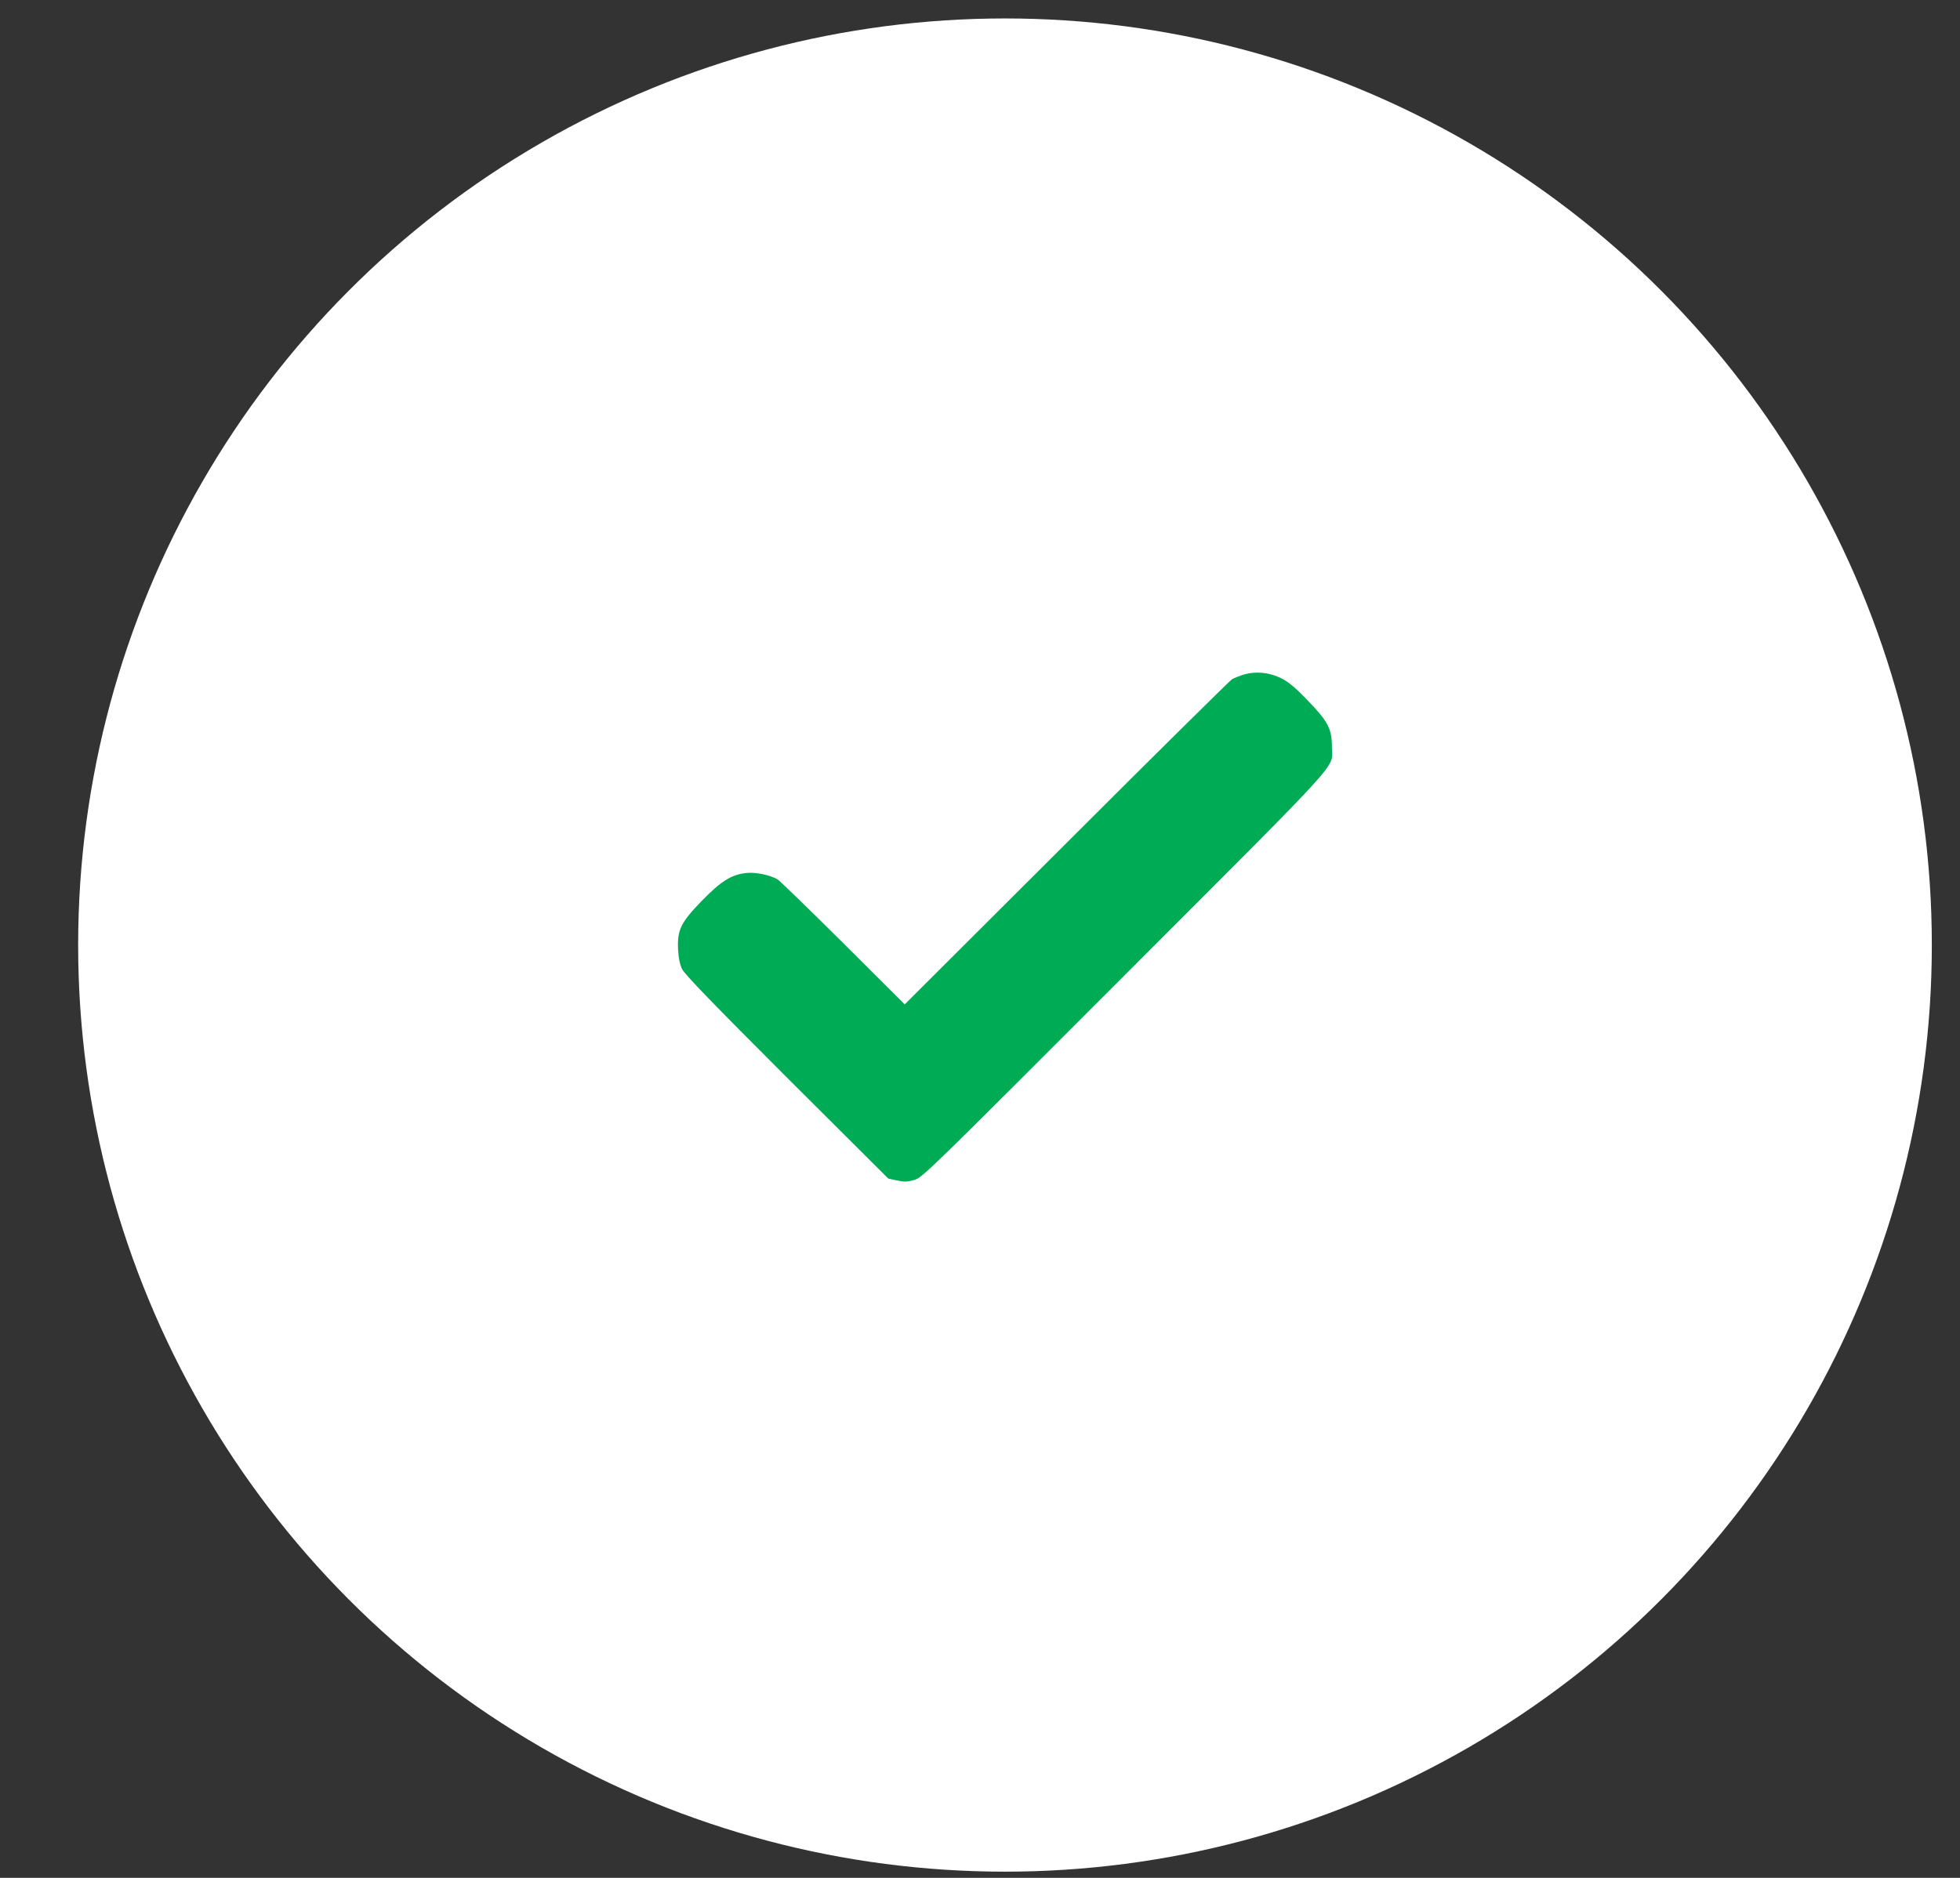
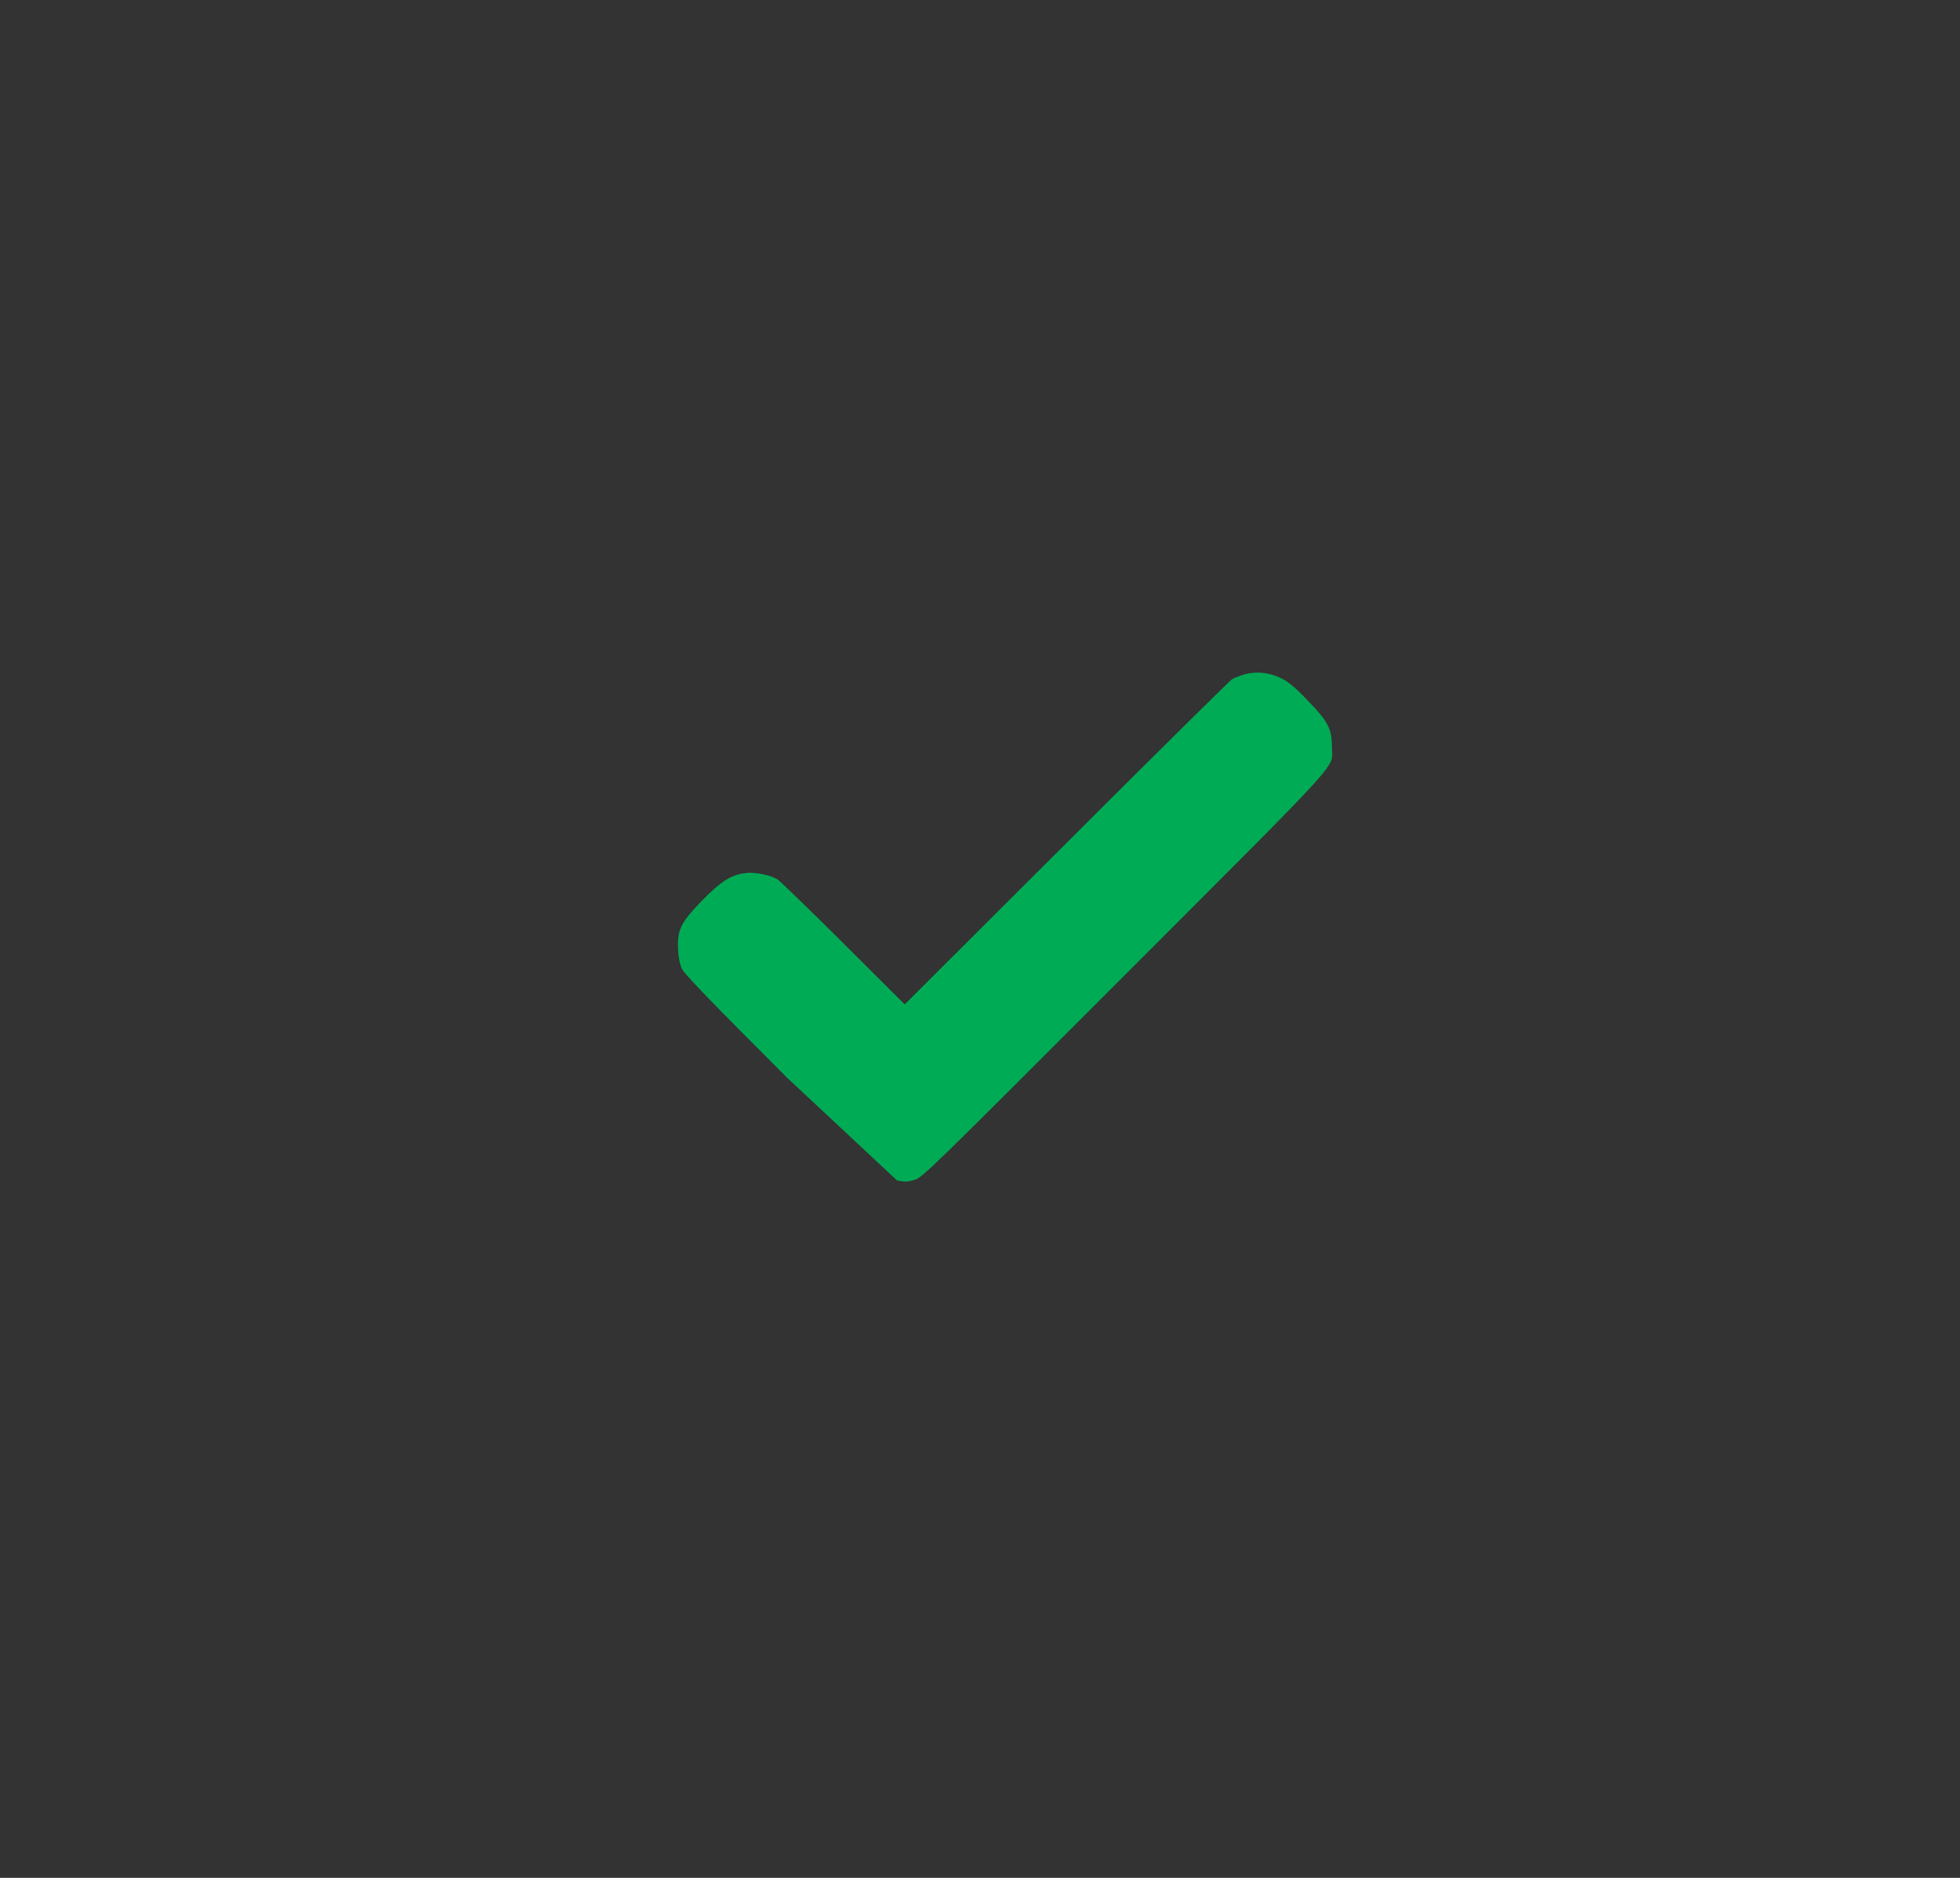
<svg xmlns="http://www.w3.org/2000/svg" width="24" height="23" viewBox="0 0 24 23" fill="none">
  <rect x="0" y="0" width="24" height="23" fill="#333333" stroke="none" />
-   <circle cx="12.306" cy="11.575" r="11.349" fill="white" />
-   <path d="M15.24 8.259C15.186 8.275 15.117 8.302 15.086 8.319C15.058 8.338 14.144 9.24 13.057 10.327L11.078 12.302L10.327 11.553C9.913 11.141 9.551 10.791 9.522 10.771C9.43 10.716 9.242 10.678 9.131 10.693C8.951 10.714 8.825 10.796 8.591 11.036C8.334 11.302 8.292 11.388 8.303 11.632C8.309 11.739 8.325 11.812 8.353 11.871C8.384 11.934 8.733 12.295 9.635 13.197L10.877 14.435L10.984 14.458C11.074 14.477 11.107 14.477 11.195 14.452C11.296 14.422 11.356 14.362 13.772 11.944C16.525 9.187 16.309 9.426 16.309 9.149C16.309 8.926 16.261 8.836 16.016 8.583C15.857 8.417 15.776 8.351 15.688 8.307C15.544 8.236 15.383 8.219 15.24 8.259Z" fill="#00AB55" />
+   <path d="M15.24 8.259C15.186 8.275 15.117 8.302 15.086 8.319C15.058 8.338 14.144 9.24 13.057 10.327L11.078 12.302L10.327 11.553C9.913 11.141 9.551 10.791 9.522 10.771C9.43 10.716 9.242 10.678 9.131 10.693C8.951 10.714 8.825 10.796 8.591 11.036C8.334 11.302 8.292 11.388 8.303 11.632C8.309 11.739 8.325 11.812 8.353 11.871C8.384 11.934 8.733 12.295 9.635 13.197L10.984 14.458C11.074 14.477 11.107 14.477 11.195 14.452C11.296 14.422 11.356 14.362 13.772 11.944C16.525 9.187 16.309 9.426 16.309 9.149C16.309 8.926 16.261 8.836 16.016 8.583C15.857 8.417 15.776 8.351 15.688 8.307C15.544 8.236 15.383 8.219 15.24 8.259Z" fill="#00AB55" />
</svg>